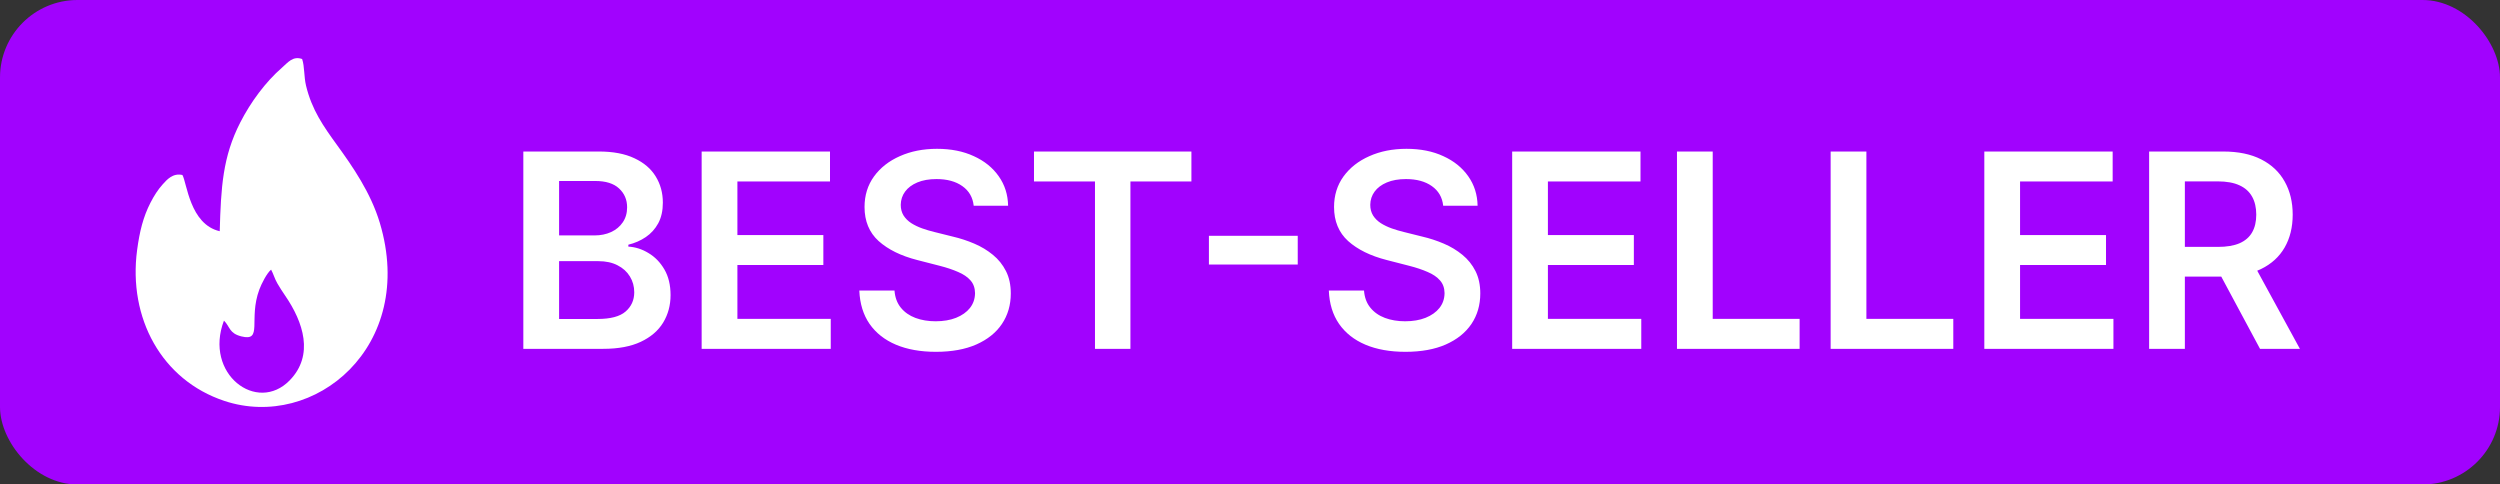
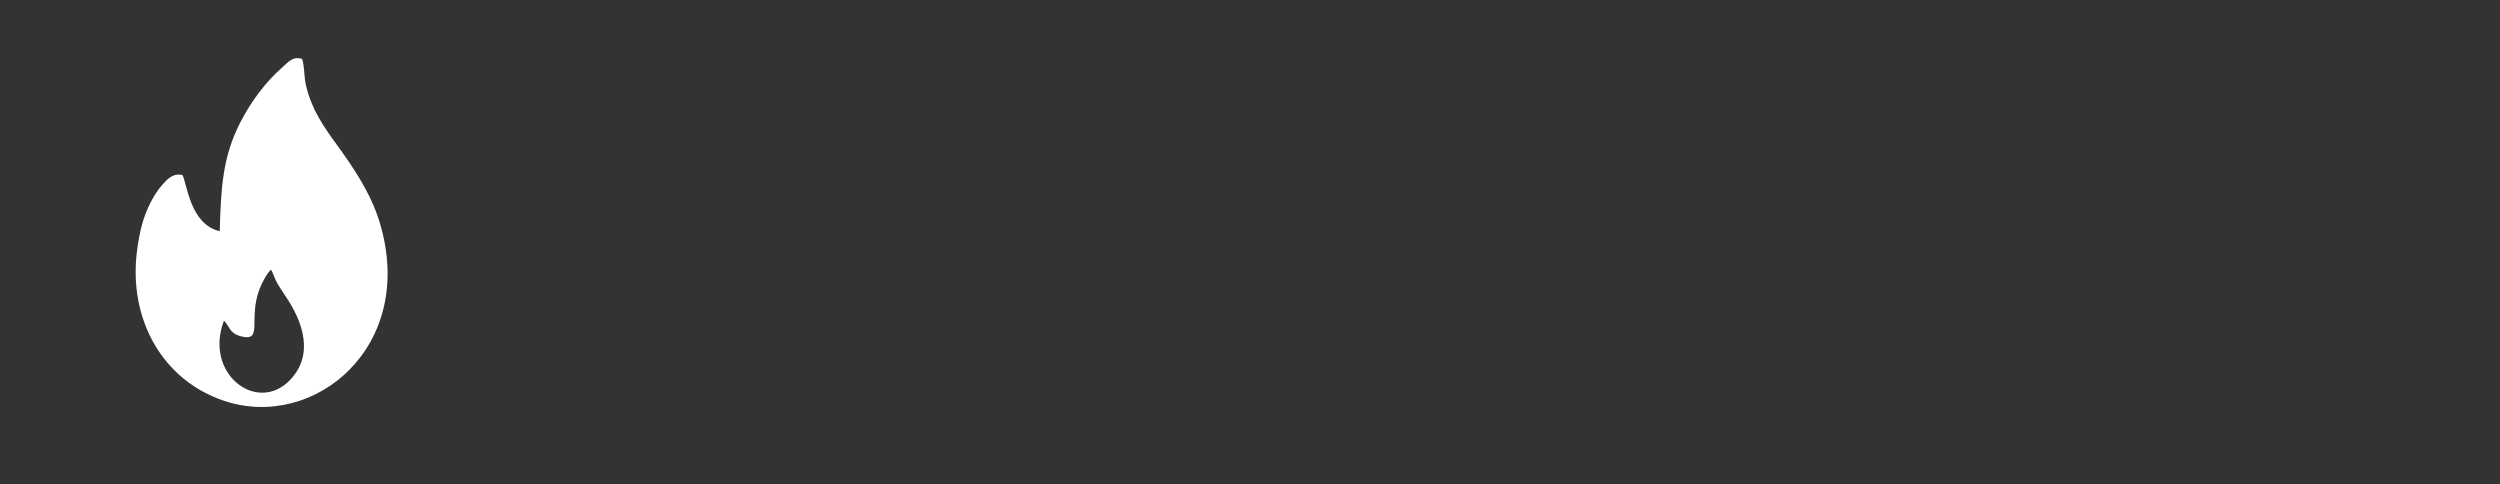
<svg xmlns="http://www.w3.org/2000/svg" width="129" height="25" viewBox="0 0 129 25" fill="none">
  <rect x="0" y="0" width="129" height="25" fill="#333333" stroke="none" />
-   <rect width="129" height="25" rx="4" fill="#A102FE" />
-   <path d="M27.004 18V7.818H30.902C31.638 7.818 32.249 7.934 32.736 8.166C33.227 8.395 33.593 8.708 33.835 9.106C34.081 9.504 34.203 9.954 34.203 10.458C34.203 10.872 34.124 11.227 33.965 11.522C33.805 11.814 33.592 12.051 33.323 12.233C33.055 12.415 32.755 12.546 32.423 12.626V12.725C32.785 12.745 33.131 12.856 33.462 13.058C33.797 13.257 34.071 13.539 34.283 13.903C34.495 14.268 34.601 14.709 34.601 15.226C34.601 15.753 34.473 16.227 34.218 16.648C33.963 17.065 33.578 17.395 33.065 17.637C32.551 17.879 31.905 18 31.126 18H27.004ZM28.849 16.459H30.832C31.502 16.459 31.984 16.331 32.279 16.076C32.577 15.818 32.727 15.486 32.727 15.082C32.727 14.78 32.652 14.508 32.503 14.266C32.354 14.021 32.142 13.829 31.866 13.69C31.591 13.547 31.263 13.476 30.882 13.476H28.849V16.459ZM28.849 12.148H30.673C30.991 12.148 31.278 12.09 31.533 11.974C31.789 11.855 31.989 11.688 32.135 11.472C32.284 11.254 32.359 10.995 32.359 10.697C32.359 10.302 32.219 9.978 31.941 9.722C31.666 9.467 31.257 9.339 30.713 9.339H28.849V12.148ZM36.205 18V7.818H42.828V9.364H38.05V12.129H42.485V13.675H38.05V16.454H42.867V18H36.205ZM50.243 10.617C50.196 10.183 50.001 9.845 49.656 9.603C49.315 9.361 48.871 9.24 48.324 9.24C47.939 9.24 47.609 9.298 47.334 9.414C47.059 9.53 46.849 9.688 46.703 9.886C46.557 10.085 46.483 10.312 46.479 10.568C46.479 10.78 46.527 10.963 46.623 11.119C46.723 11.275 46.857 11.408 47.026 11.517C47.195 11.623 47.382 11.713 47.588 11.786C47.793 11.858 48.001 11.92 48.209 11.97L49.164 12.208C49.548 12.298 49.918 12.419 50.273 12.571C50.63 12.723 50.95 12.916 51.232 13.148C51.517 13.38 51.742 13.66 51.908 13.988C52.074 14.316 52.157 14.7 52.157 15.141C52.157 15.738 52.004 16.263 51.699 16.717C51.395 17.168 50.954 17.521 50.377 17.776C49.804 18.028 49.109 18.154 48.294 18.154C47.502 18.154 46.814 18.032 46.231 17.786C45.651 17.541 45.197 17.183 44.868 16.712C44.544 16.242 44.368 15.668 44.341 14.992H46.156C46.183 15.347 46.292 15.642 46.484 15.877C46.676 16.113 46.927 16.288 47.235 16.404C47.547 16.52 47.895 16.578 48.279 16.578C48.68 16.578 49.031 16.518 49.333 16.399C49.638 16.276 49.877 16.108 50.049 15.892C50.221 15.673 50.309 15.418 50.312 15.126C50.309 14.861 50.231 14.643 50.079 14.47C49.926 14.294 49.712 14.149 49.437 14.033C49.166 13.913 48.847 13.807 48.483 13.714L47.324 13.416C46.486 13.201 45.823 12.874 45.336 12.437C44.852 11.996 44.61 11.411 44.61 10.682C44.61 10.082 44.772 9.557 45.097 9.106C45.425 8.655 45.871 8.305 46.434 8.057C46.998 7.805 47.636 7.679 48.349 7.679C49.071 7.679 49.704 7.805 50.248 8.057C50.795 8.305 51.224 8.652 51.535 9.096C51.847 9.537 52.008 10.044 52.018 10.617H50.243ZM53.354 9.364V7.818H61.477V9.364H58.33V18H56.501V9.364H53.354ZM66.963 12.168V13.65H62.38V12.168H66.963ZM74.469 10.617C74.423 10.183 74.227 9.845 73.883 9.603C73.541 9.361 73.097 9.24 72.55 9.24C72.166 9.24 71.836 9.298 71.561 9.414C71.286 9.53 71.075 9.688 70.93 9.886C70.784 10.085 70.709 10.312 70.706 10.568C70.706 10.78 70.754 10.963 70.85 11.119C70.949 11.275 71.084 11.408 71.253 11.517C71.422 11.623 71.609 11.713 71.814 11.786C72.02 11.858 72.227 11.92 72.436 11.97L73.39 12.208C73.775 12.298 74.144 12.419 74.499 12.571C74.857 12.723 75.177 12.916 75.459 13.148C75.744 13.38 75.969 13.66 76.135 13.988C76.3 14.316 76.383 14.7 76.383 15.141C76.383 15.738 76.231 16.263 75.926 16.717C75.621 17.168 75.18 17.521 74.603 17.776C74.03 18.028 73.336 18.154 72.52 18.154C71.728 18.154 71.04 18.032 70.457 17.786C69.877 17.541 69.423 17.183 69.095 16.712C68.77 16.242 68.594 15.668 68.568 14.992H70.383C70.409 15.347 70.519 15.642 70.711 15.877C70.903 16.113 71.153 16.288 71.462 16.404C71.773 16.52 72.121 16.578 72.505 16.578C72.906 16.578 73.258 16.518 73.559 16.399C73.864 16.276 74.103 16.108 74.275 15.892C74.448 15.673 74.536 15.418 74.539 15.126C74.536 14.861 74.458 14.643 74.305 14.47C74.153 14.294 73.939 14.149 73.664 14.033C73.392 13.913 73.074 13.807 72.709 13.714L71.551 13.416C70.712 13.201 70.049 12.874 69.562 12.437C69.078 11.996 68.837 11.411 68.837 10.682C68.837 10.082 68.999 9.557 69.324 9.106C69.652 8.655 70.098 8.305 70.661 8.057C71.225 7.805 71.862 7.679 72.575 7.679C73.298 7.679 73.931 7.805 74.474 8.057C75.021 8.305 75.45 8.652 75.762 9.096C76.073 9.537 76.234 10.044 76.244 10.617H74.469ZM78.028 18V7.818H84.65V9.364H79.872V12.129H84.307V13.675H79.872V16.454H84.69V18H78.028ZM86.532 18V7.818H88.376V16.454H92.86V18H86.532ZM94.461 18V7.818H96.306V16.454H100.79V18H94.461ZM102.391 18V7.818H109.013V9.364H104.235V12.129H108.67V13.675H104.235V16.454H109.053V18H102.391ZM110.895 18V7.818H114.713C115.495 7.818 116.152 7.954 116.682 8.226C117.215 8.498 117.618 8.879 117.89 9.369C118.165 9.857 118.303 10.425 118.303 11.075C118.303 11.727 118.163 12.294 117.885 12.775C117.61 13.252 117.204 13.622 116.667 13.883C116.13 14.142 115.47 14.271 114.688 14.271H111.969V12.74H114.44C114.897 12.74 115.272 12.677 115.563 12.551C115.855 12.422 116.07 12.235 116.21 11.989C116.352 11.741 116.423 11.436 116.423 11.075C116.423 10.713 116.352 10.405 116.21 10.15C116.067 9.891 115.85 9.696 115.558 9.563C115.267 9.427 114.89 9.359 114.43 9.359H112.739V18H110.895ZM116.155 13.386L118.675 18H116.617L114.141 13.386H116.155Z" fill="white" />
  <path fill-rule="evenodd" clip-rule="evenodd" d="M11.556 16.543C11.874 16.86 11.818 17.197 12.451 17.357C13.582 17.643 12.81 16.484 13.38 14.944C13.494 14.637 13.771 14.09 13.989 13.914C14.112 14.137 14.169 14.381 14.316 14.63C14.444 14.847 14.569 15.045 14.704 15.24C15.661 16.63 16.212 18.326 14.95 19.624C13.26 21.363 10.509 19.292 11.556 16.543ZM9.412 9.029C8.914 8.917 8.609 9.274 8.384 9.525C8.156 9.779 7.951 10.095 7.764 10.46C7.388 11.194 7.202 11.948 7.075 12.902C6.608 16.409 8.336 19.611 11.58 20.688C16.223 22.23 21.51 17.876 19.599 11.501C19.128 9.933 18.187 8.583 17.392 7.486C16.687 6.514 16.089 5.663 15.791 4.418C15.679 3.949 15.72 3.432 15.59 3.045C15.111 2.873 14.851 3.23 14.556 3.486C13.695 4.234 12.932 5.275 12.399 6.317C11.488 8.096 11.402 9.668 11.338 11.931C9.792 11.574 9.646 9.427 9.412 9.029Z" fill="white" />
</svg>